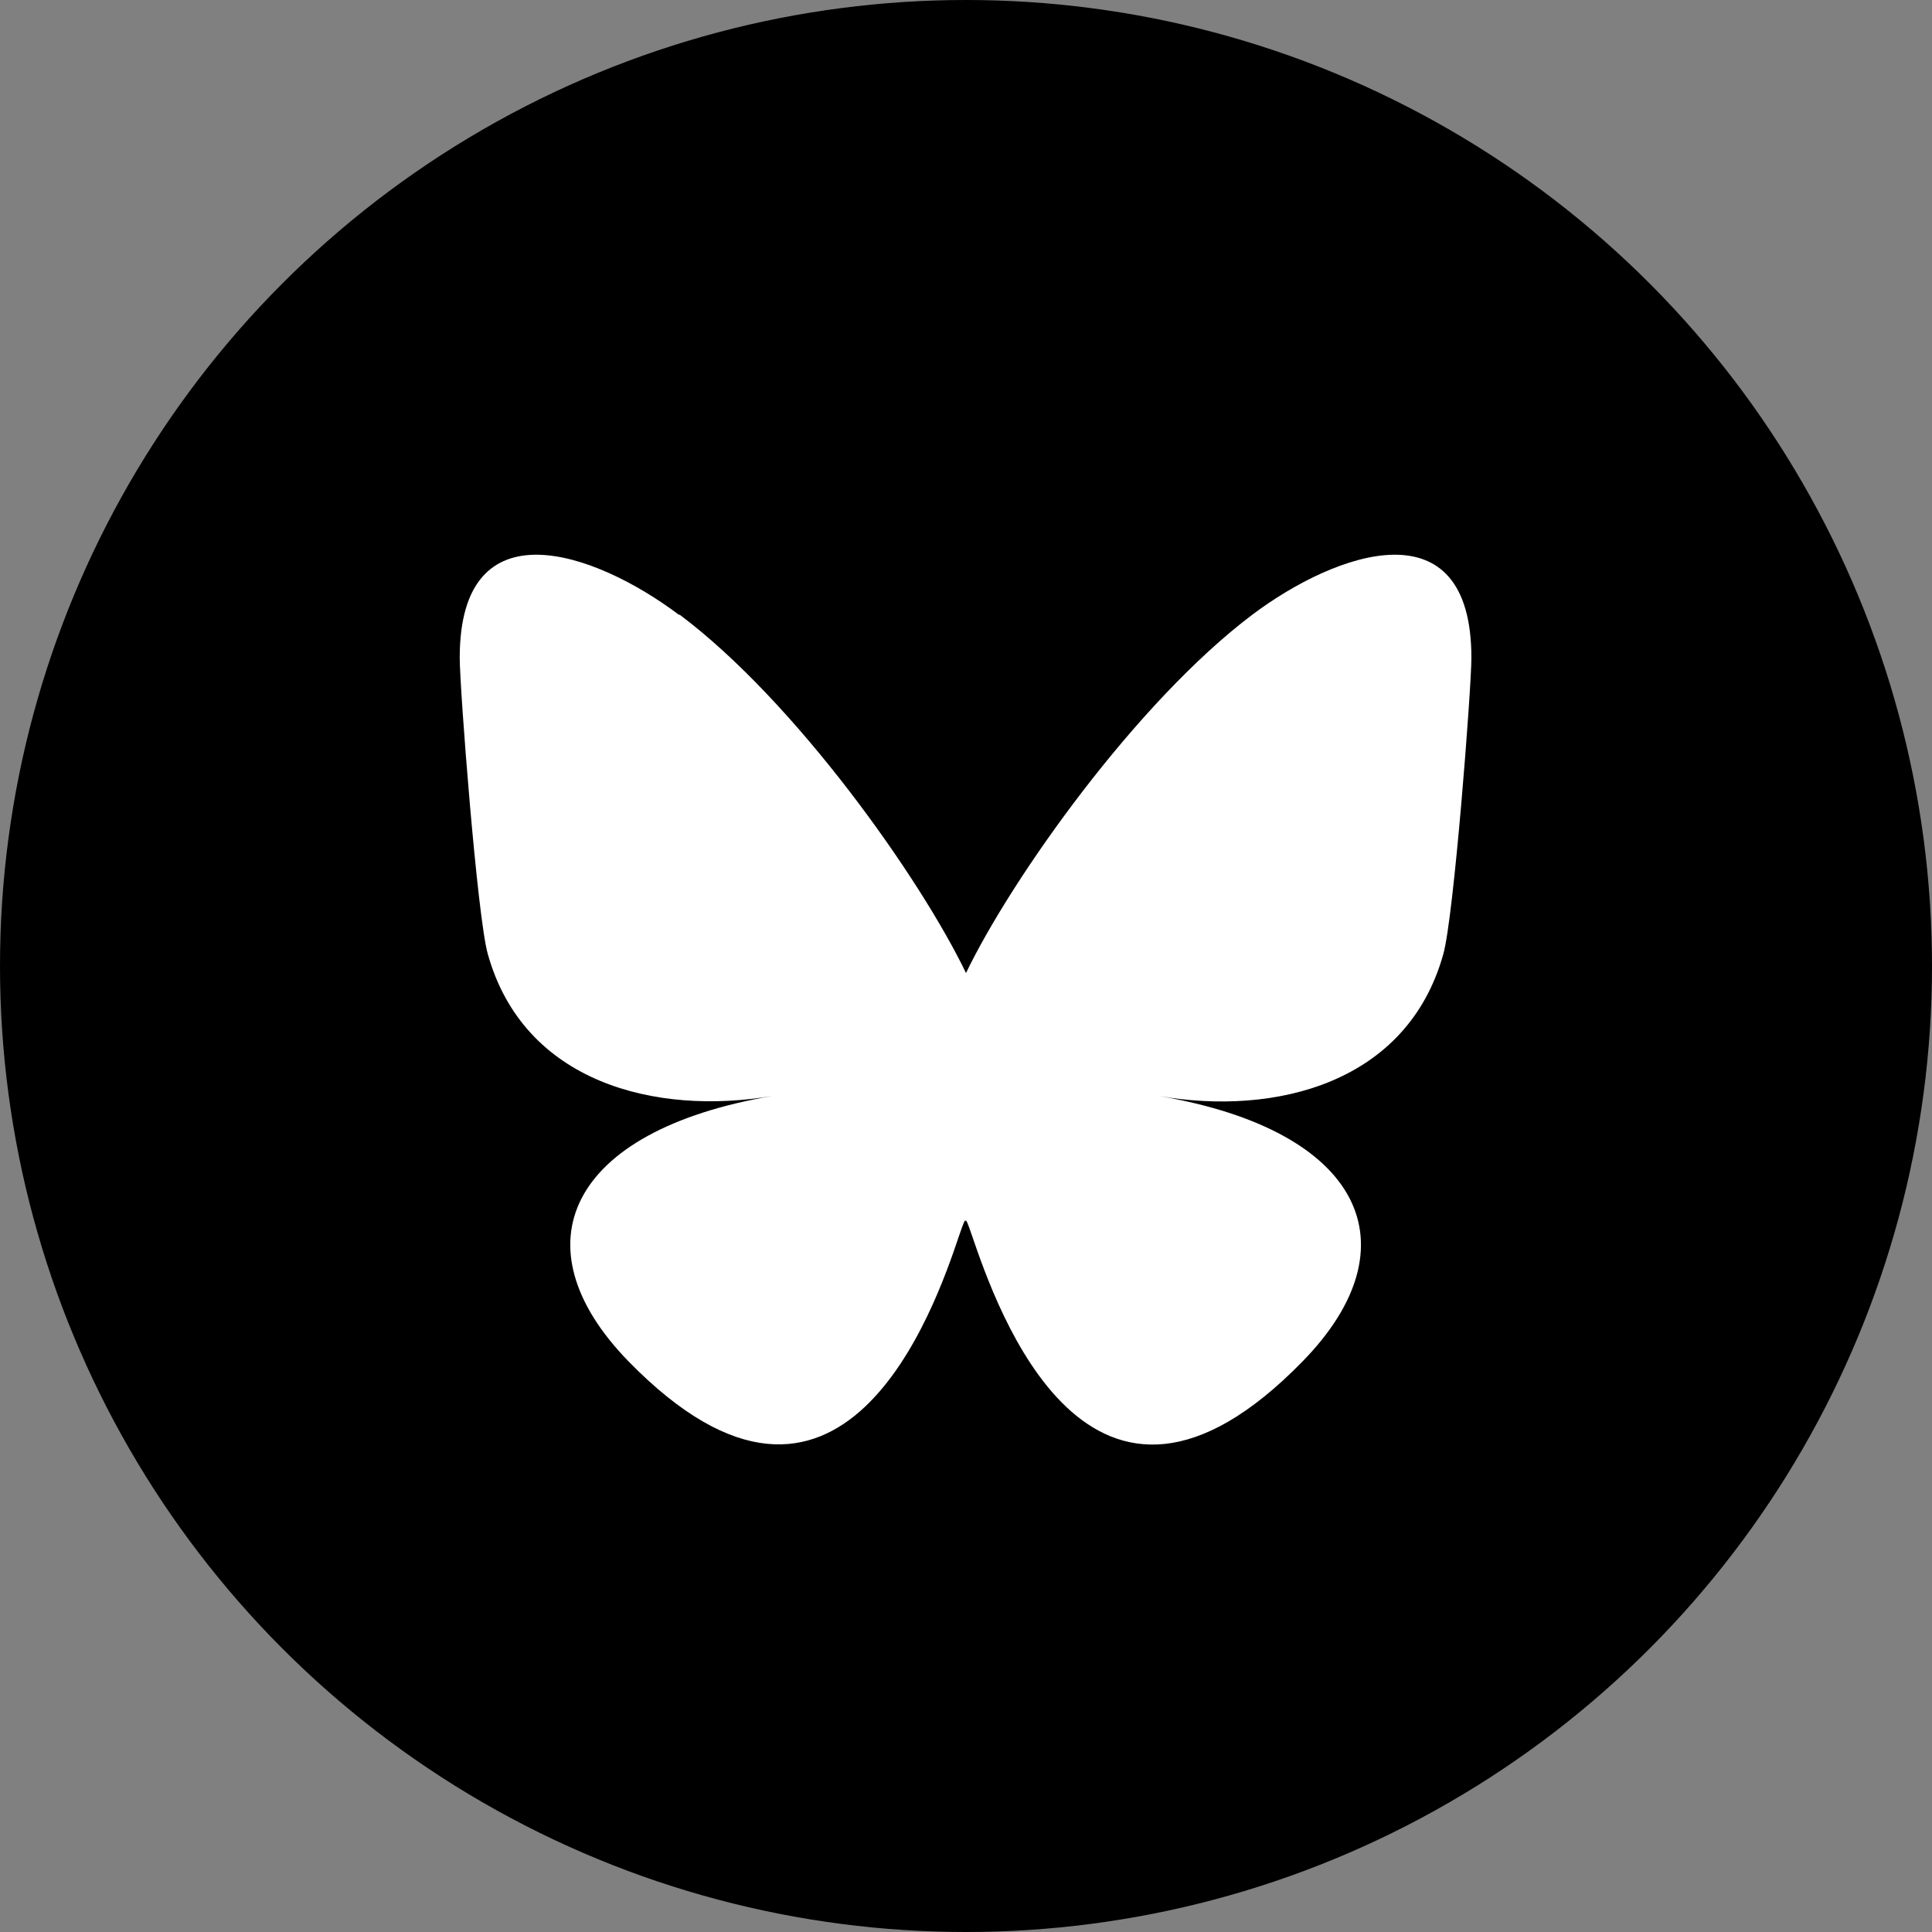
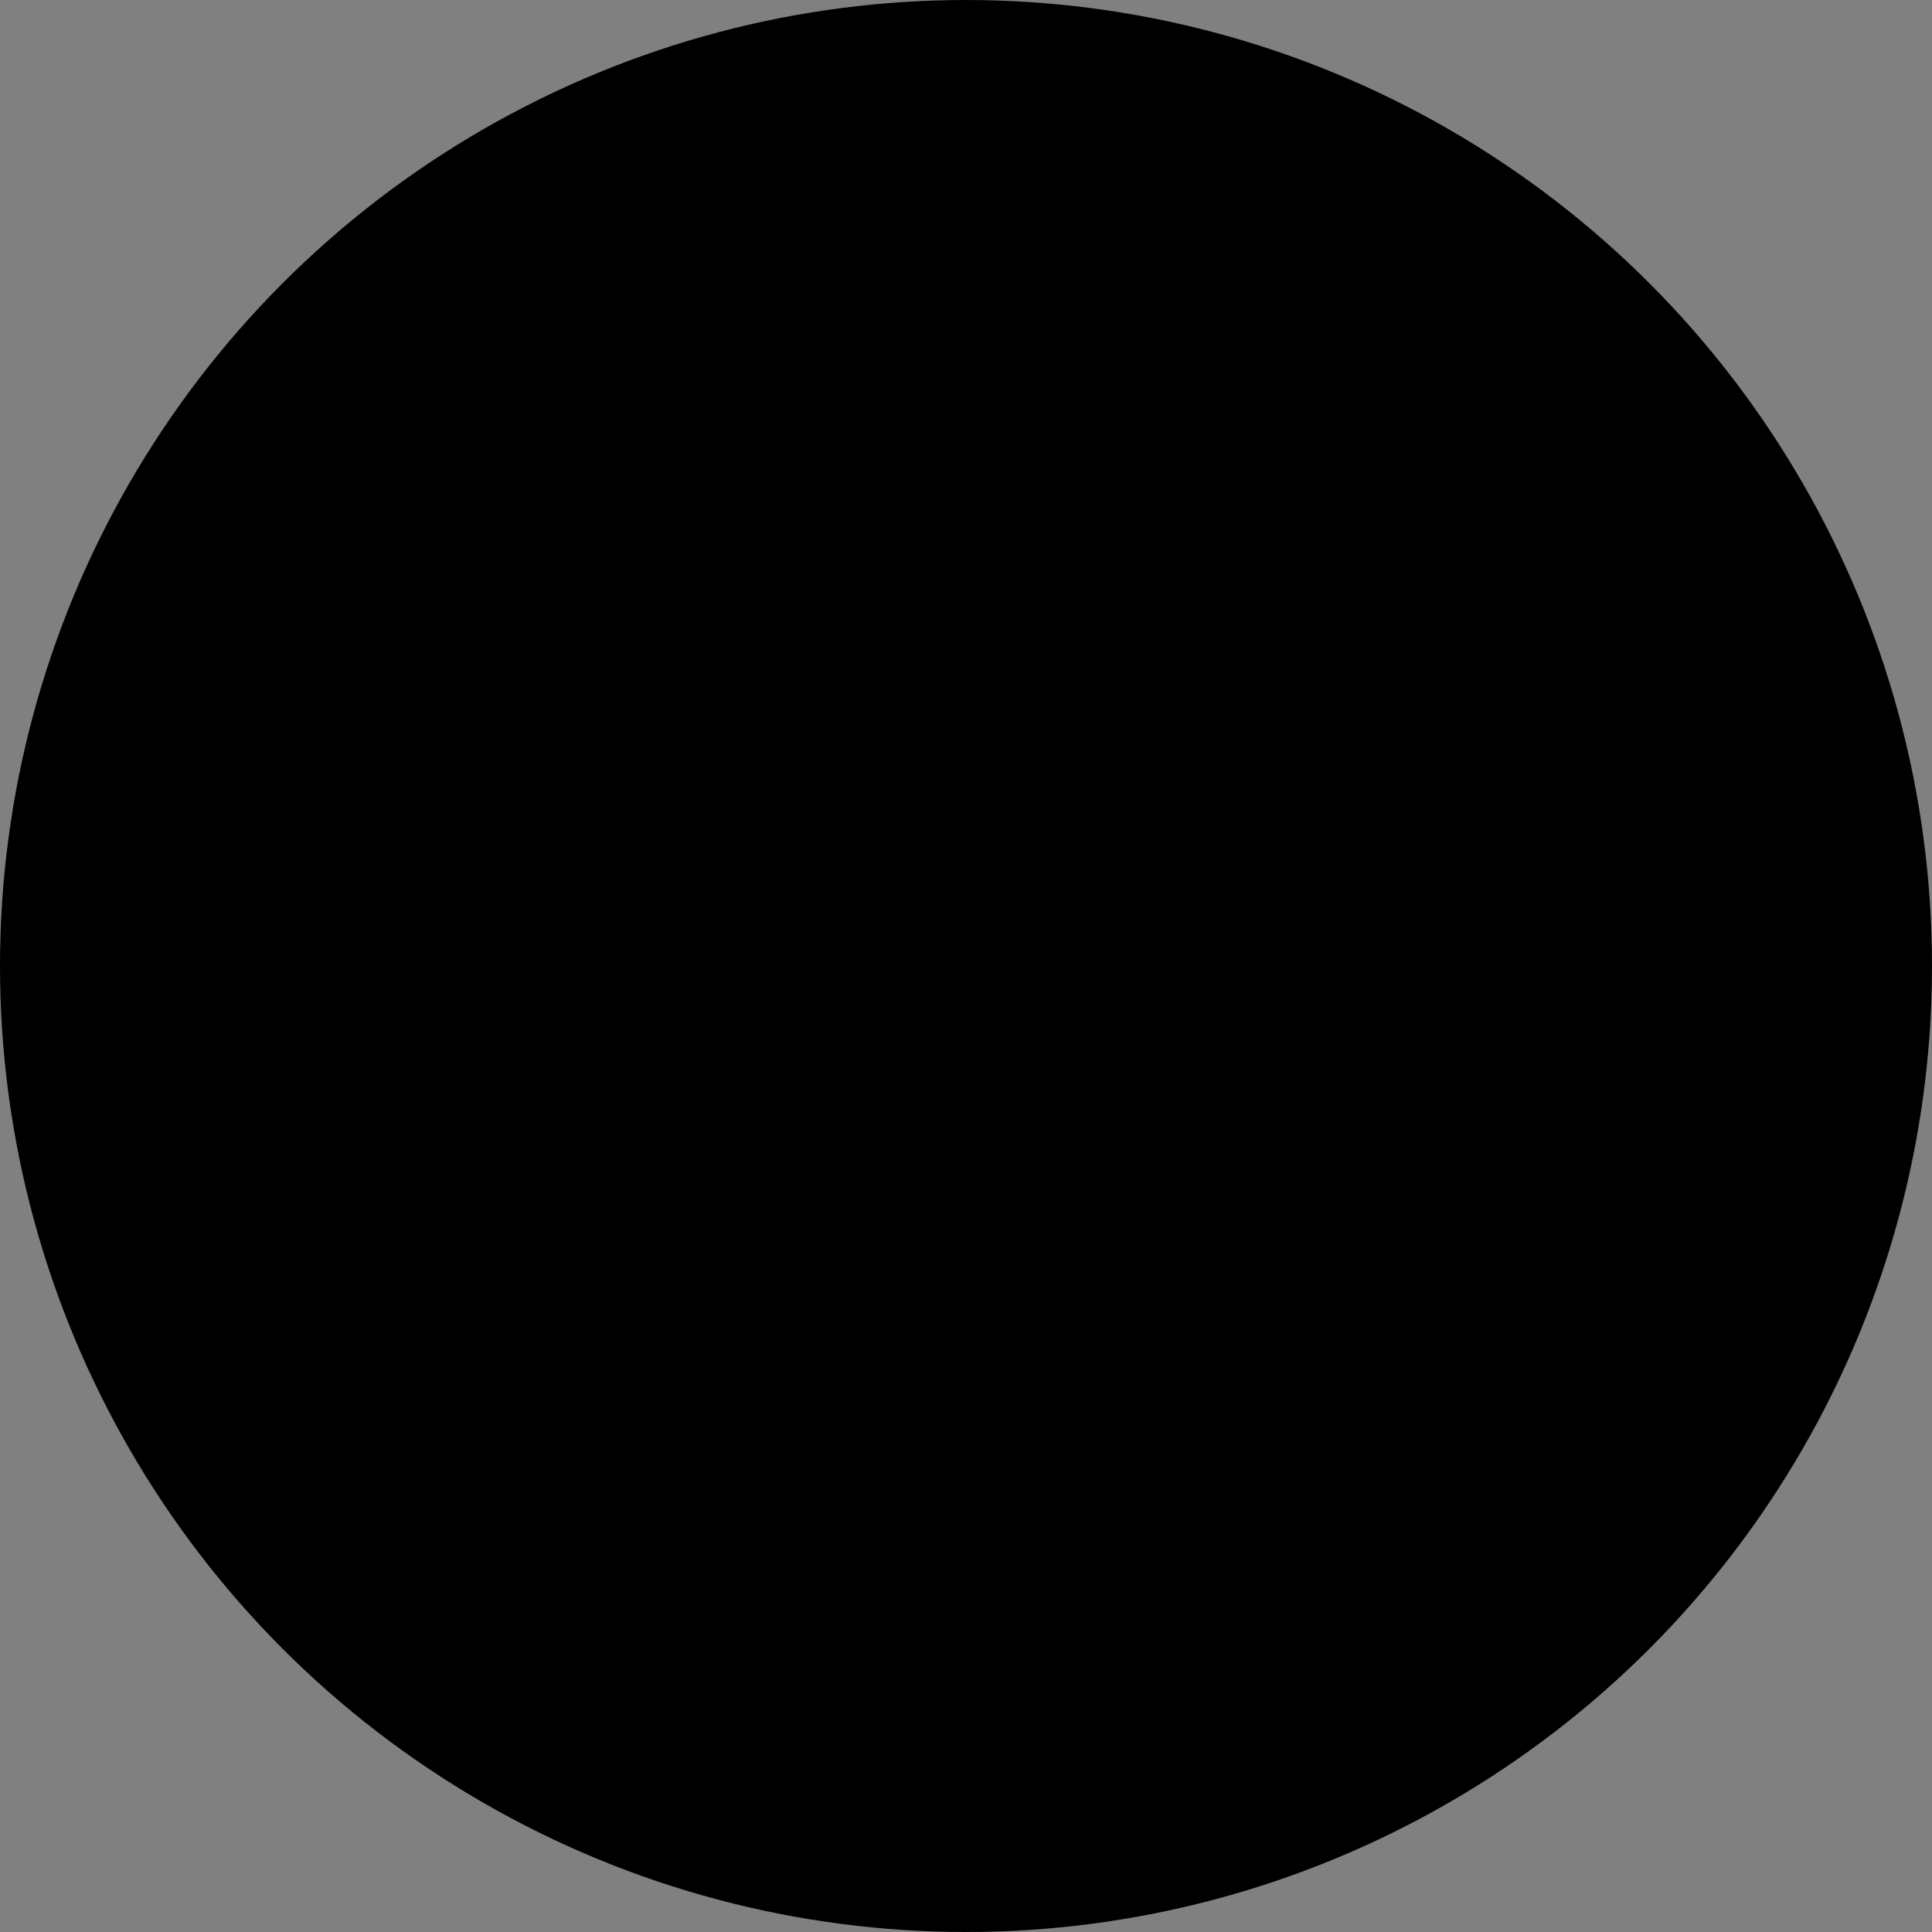
<svg xmlns="http://www.w3.org/2000/svg" id="Ebene_1" data-name="Ebene 1" width="44" height="44" viewBox="0 0 44 44">
  <rect x="0" y="0" width="44" height="44" fill="#808080" stroke="none" />
  <defs>
    <style>
      .cls-1, .cls-2 {
        stroke-width: 0px;
      }

      .cls-2 {
        fill: #fff;
      }
    </style>
  </defs>
  <circle class="cls-1" cx="22" cy="22" r="22" />
-   <path class="cls-2" d="M15.48,14c2.64,1.98,5.48,6,6.52,8.16,1.04-2.16,3.88-6.17,6.52-8.16,1.9-1.43,4.99-2.54,4.99.98,0,.7-.4,5.91-.64,6.75-.82,2.94-3.82,3.69-6.48,3.23,4.66.79,5.84,3.42,3.28,6.04-4.86,4.99-6.98-1.25-7.53-2.85-.1-.29-.15-.43-.15-.31,0-.12-.05.02-.15.31-.54,1.6-2.67,7.83-7.53,2.85-2.56-2.63-1.37-5.25,3.28-6.04-2.66.45-5.66-.3-6.48-3.23-.24-.84-.64-6.05-.64-6.75,0-3.52,3.09-2.41,4.99-.98h0Z" />
</svg>